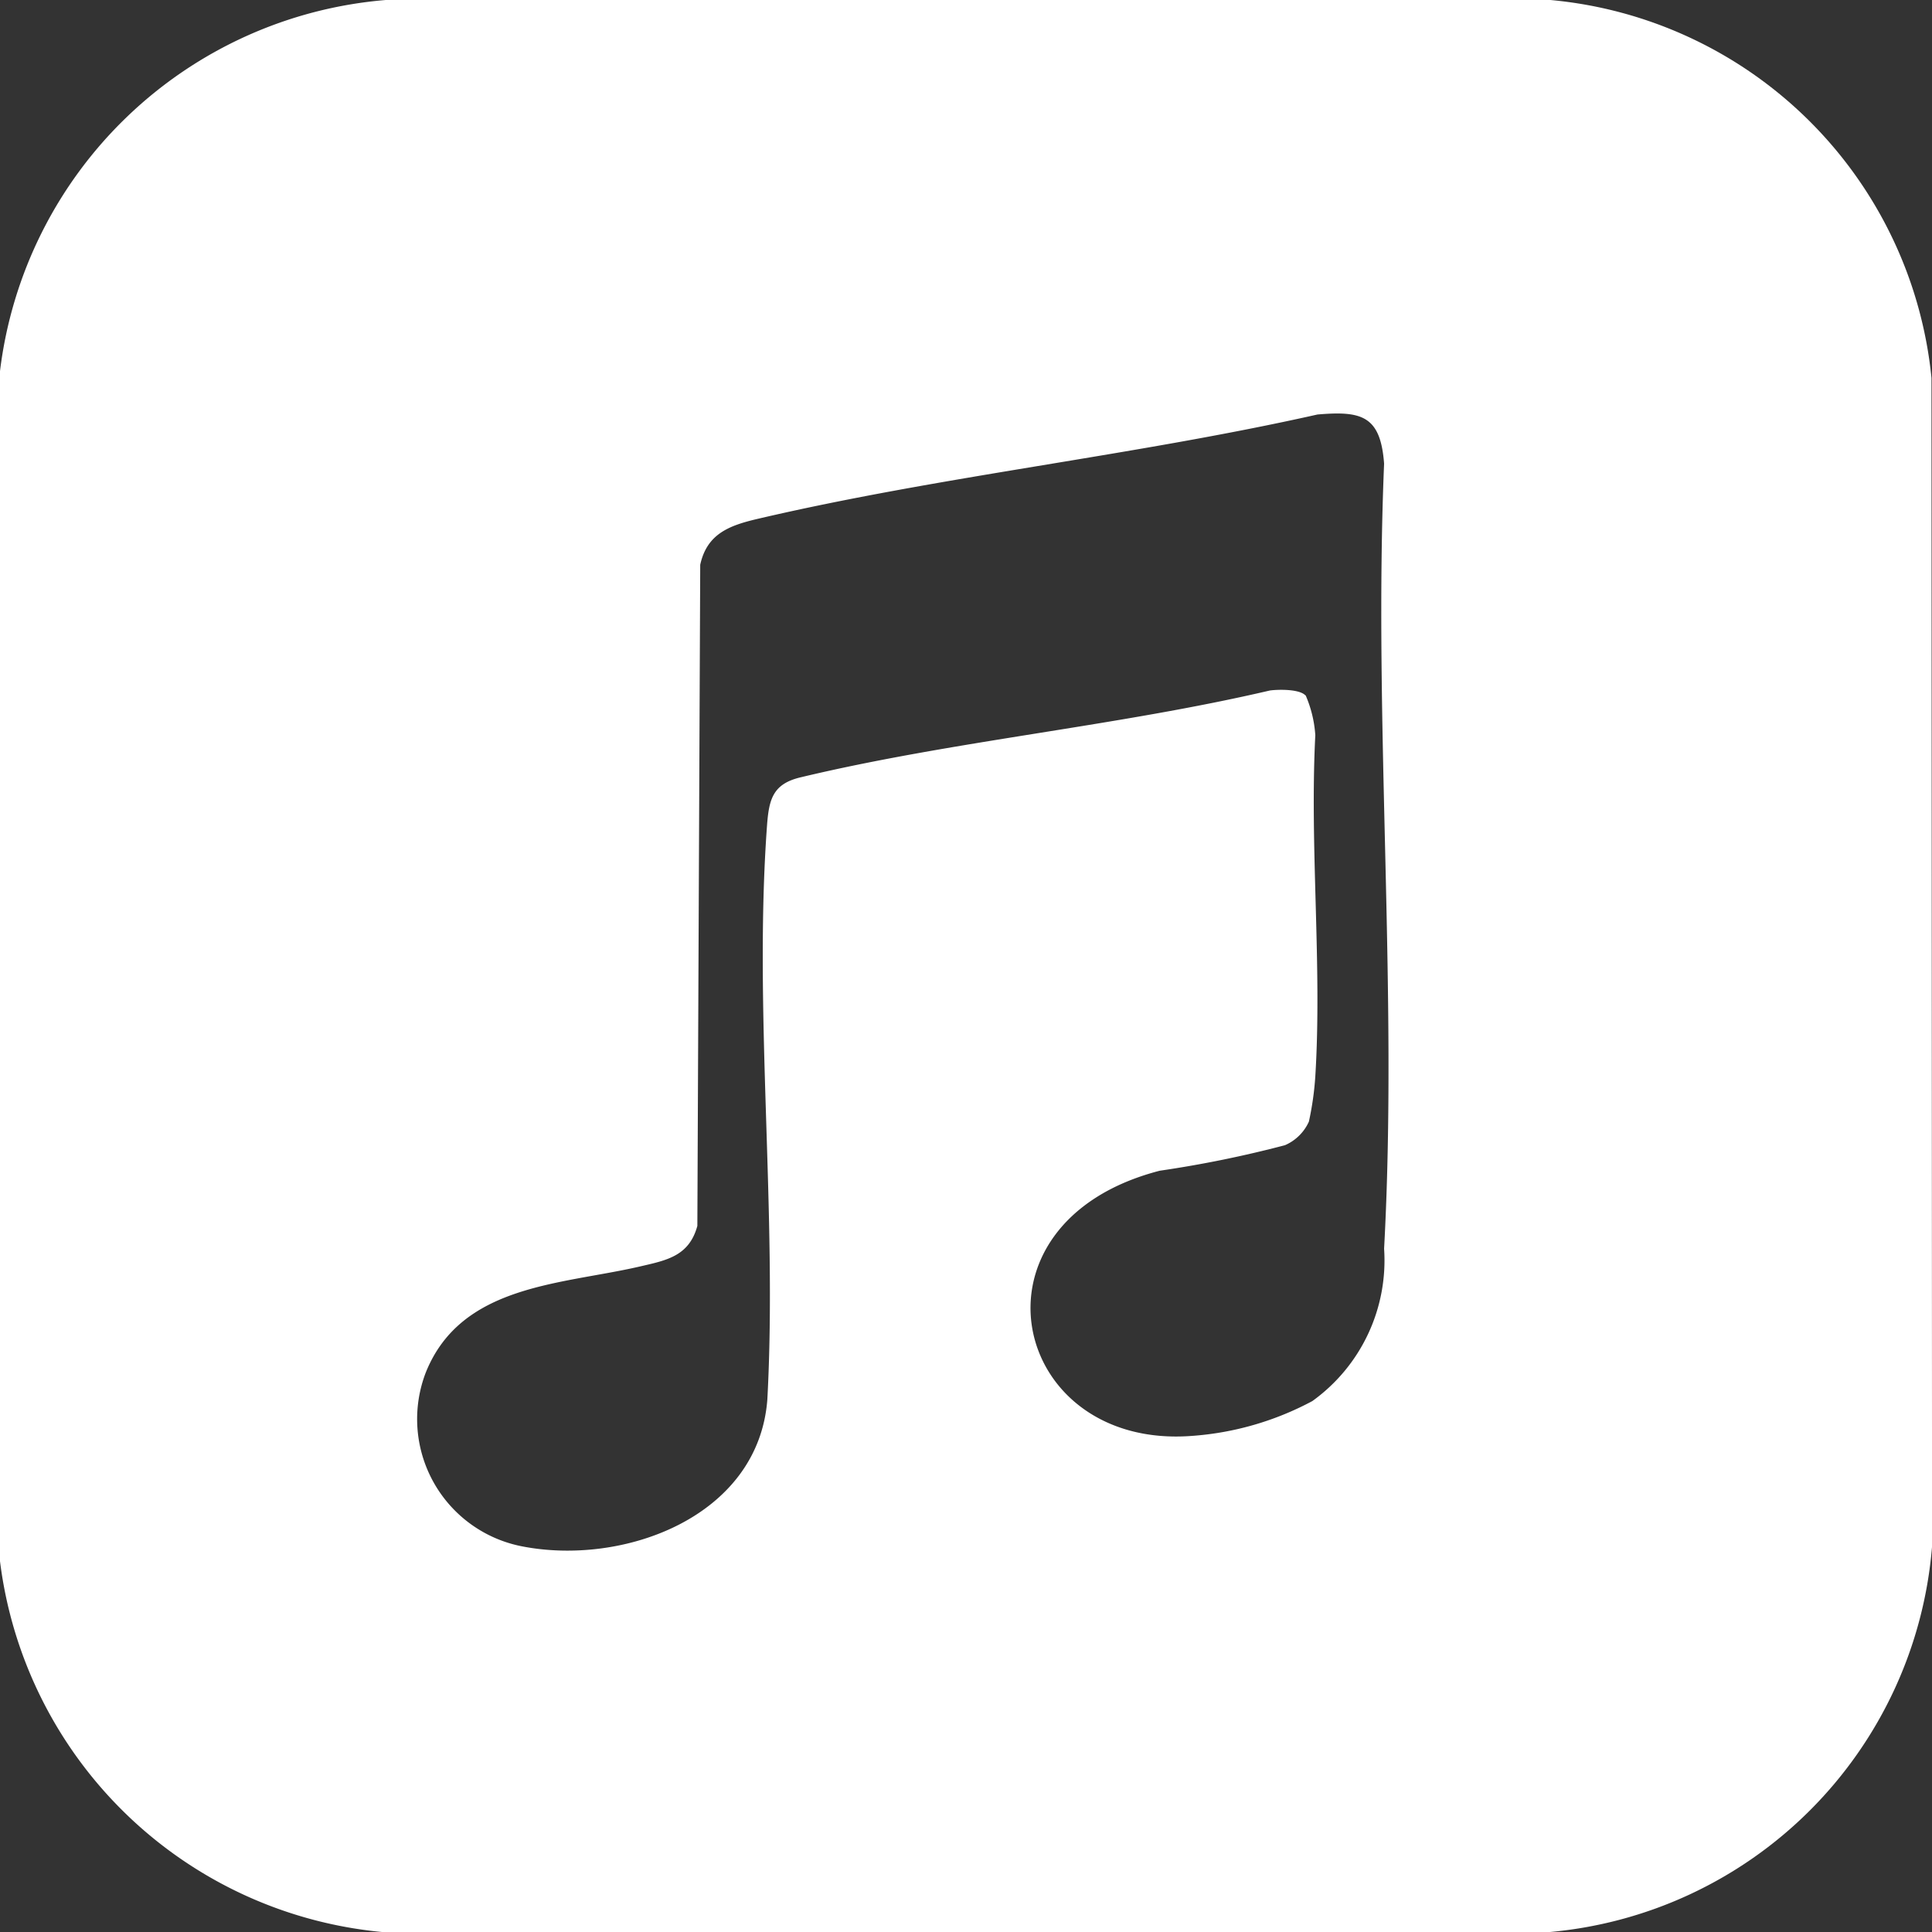
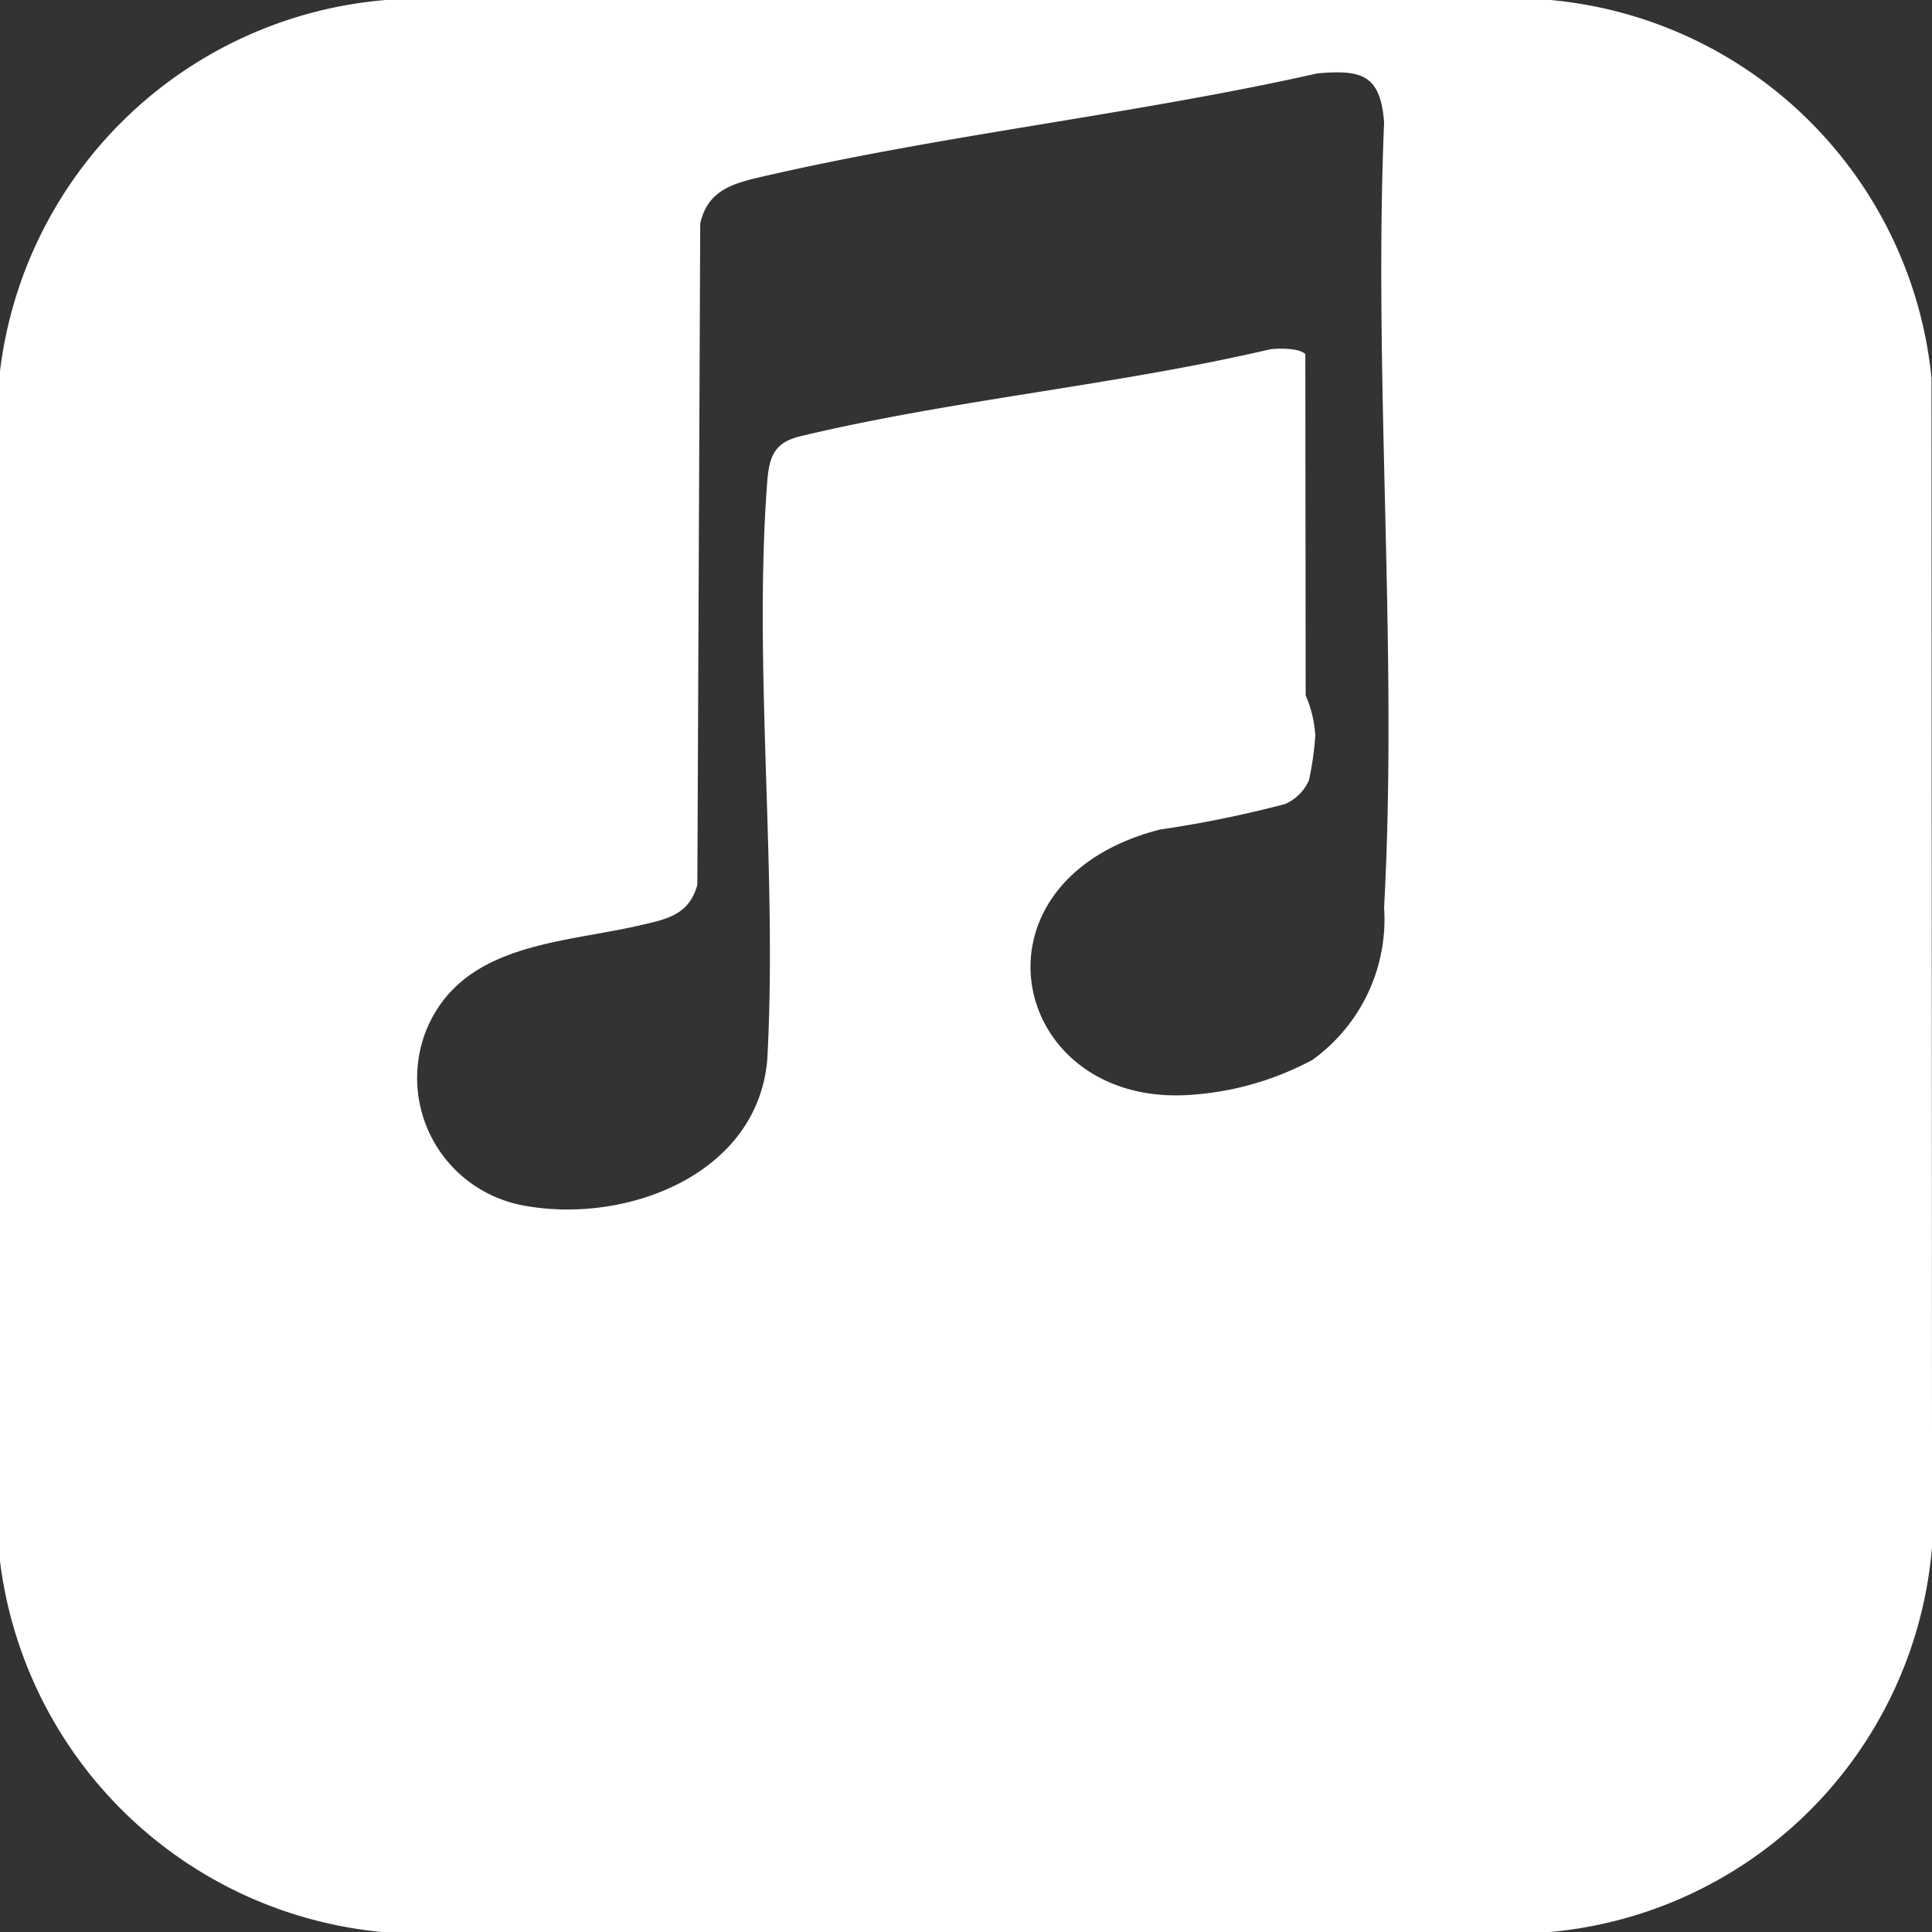
<svg xmlns="http://www.w3.org/2000/svg" width="33.675" height="33.68" viewBox="0 0 33.675 33.68">
  <rect x="0" y="0" width="33.675" height="33.68" fill="#333333" stroke="none" />
-   <path id="Path_46" data-name="Path 46" d="M24.724,28.083V7.341A7.386,7.386,0,0,1,31.448.872l20.3,0A7.347,7.347,0,0,1,58.39,7.459L58.4,27.826a7.345,7.345,0,0,1-6.727,6.727H31.448a7.412,7.412,0,0,1-6.724-6.469M47.482,12.993a2.089,2.089,0,0,1,.168.694c-.1,1.951.12,4.008,0,5.946a5.256,5.256,0,0,1-.112.789.809.809,0,0,1-.417.411,19.805,19.805,0,0,1-2.183.445c-3.507.907-2.606,4.865.56,4.622a5.227,5.227,0,0,0,2.1-.607,3.019,3.019,0,0,0,1.251-2.656c.244-4.482-.188-9.179,0-13.683-.062-.834-.389-.924-1.162-.857-3.2.719-6.578,1.075-9.758,1.819-.49.115-.882.258-1,.8l-.05,11.524c-.146.532-.54.6-1.019.711-1.369.314-3.1.311-3.715,1.845a2.26,2.26,0,0,0,1.663,3.026c1.783.356,4.137-.512,4.291-2.558.176-3.258-.241-6.771-.006-10,.034-.459.1-.728.585-.843,2.654-.635,5.512-.89,8.182-1.514.154-.02.509-.025.616.084" transform="translate(-24.724 -0.872)" fill="#fff" />
+   <path id="Path_46" data-name="Path 46" d="M24.724,28.083V7.341A7.386,7.386,0,0,1,31.448.872l20.3,0A7.347,7.347,0,0,1,58.39,7.459L58.4,27.826a7.345,7.345,0,0,1-6.727,6.727H31.448a7.412,7.412,0,0,1-6.724-6.469M47.482,12.993a2.089,2.089,0,0,1,.168.694a5.256,5.256,0,0,1-.112.789.809.809,0,0,1-.417.411,19.805,19.805,0,0,1-2.183.445c-3.507.907-2.606,4.865.56,4.622a5.227,5.227,0,0,0,2.1-.607,3.019,3.019,0,0,0,1.251-2.656c.244-4.482-.188-9.179,0-13.683-.062-.834-.389-.924-1.162-.857-3.2.719-6.578,1.075-9.758,1.819-.49.115-.882.258-1,.8l-.05,11.524c-.146.532-.54.6-1.019.711-1.369.314-3.1.311-3.715,1.845a2.26,2.26,0,0,0,1.663,3.026c1.783.356,4.137-.512,4.291-2.558.176-3.258-.241-6.771-.006-10,.034-.459.1-.728.585-.843,2.654-.635,5.512-.89,8.182-1.514.154-.02.509-.025.616.084" transform="translate(-24.724 -0.872)" fill="#fff" />
</svg>